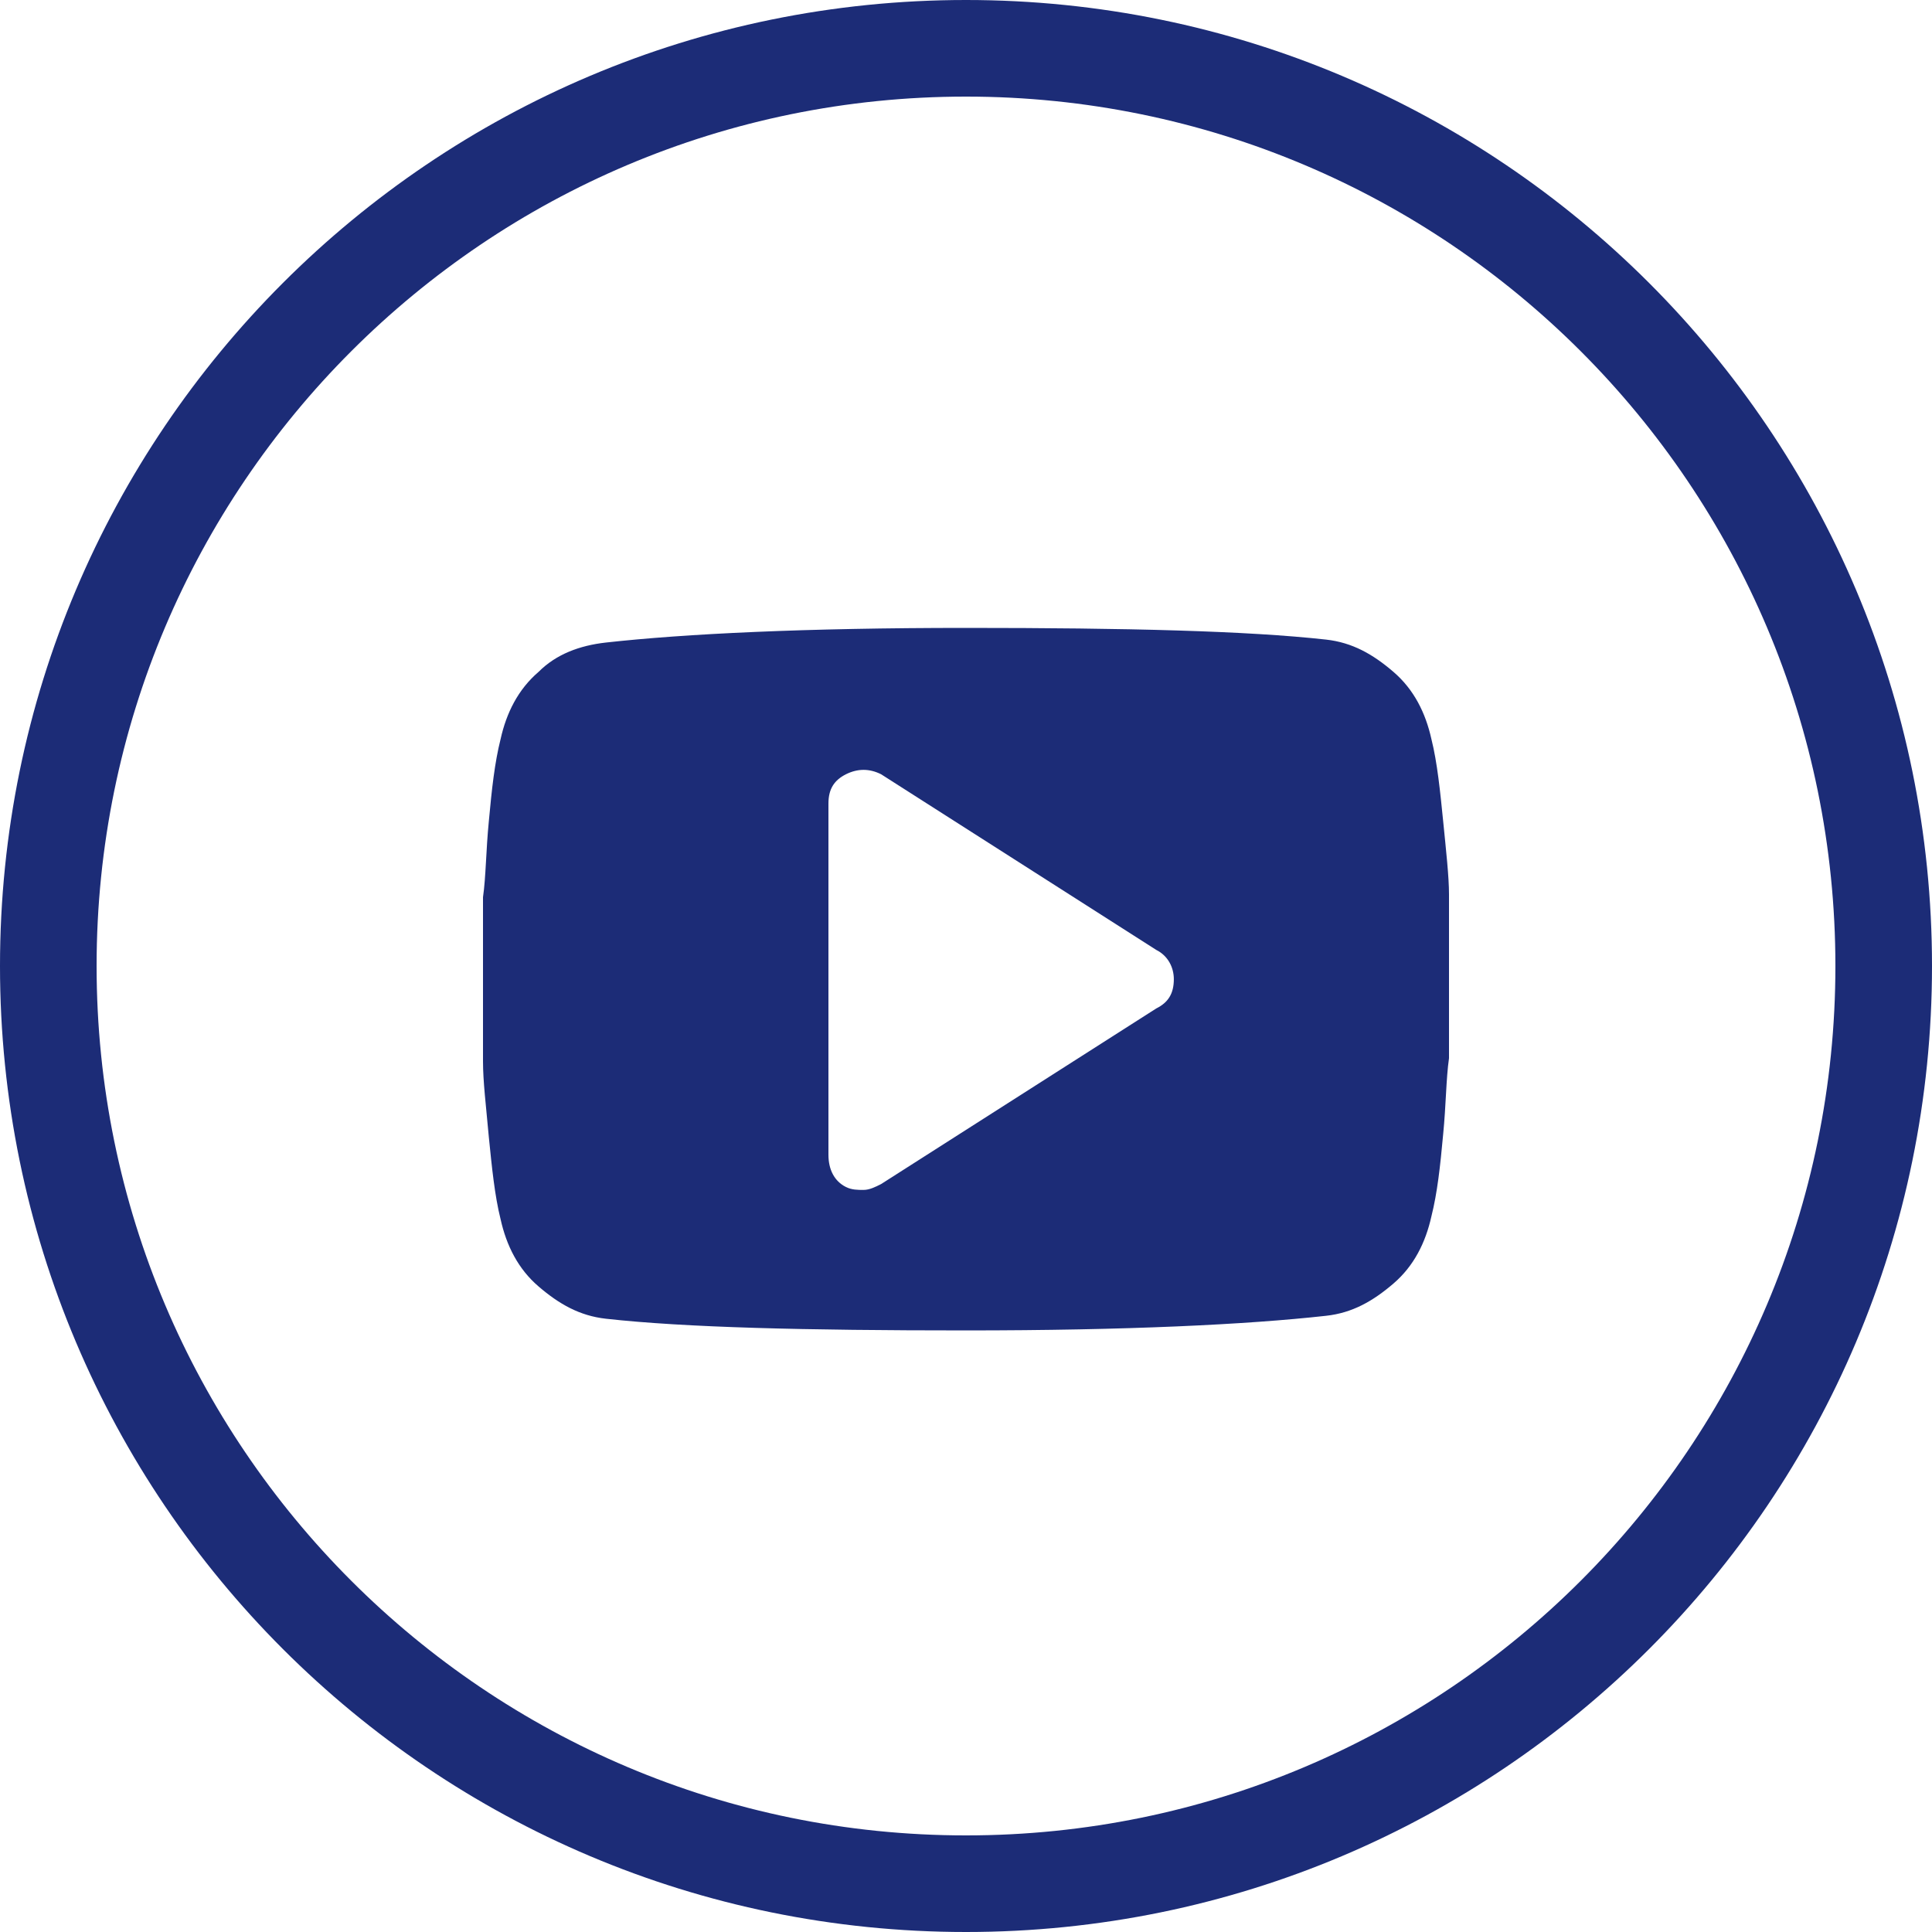
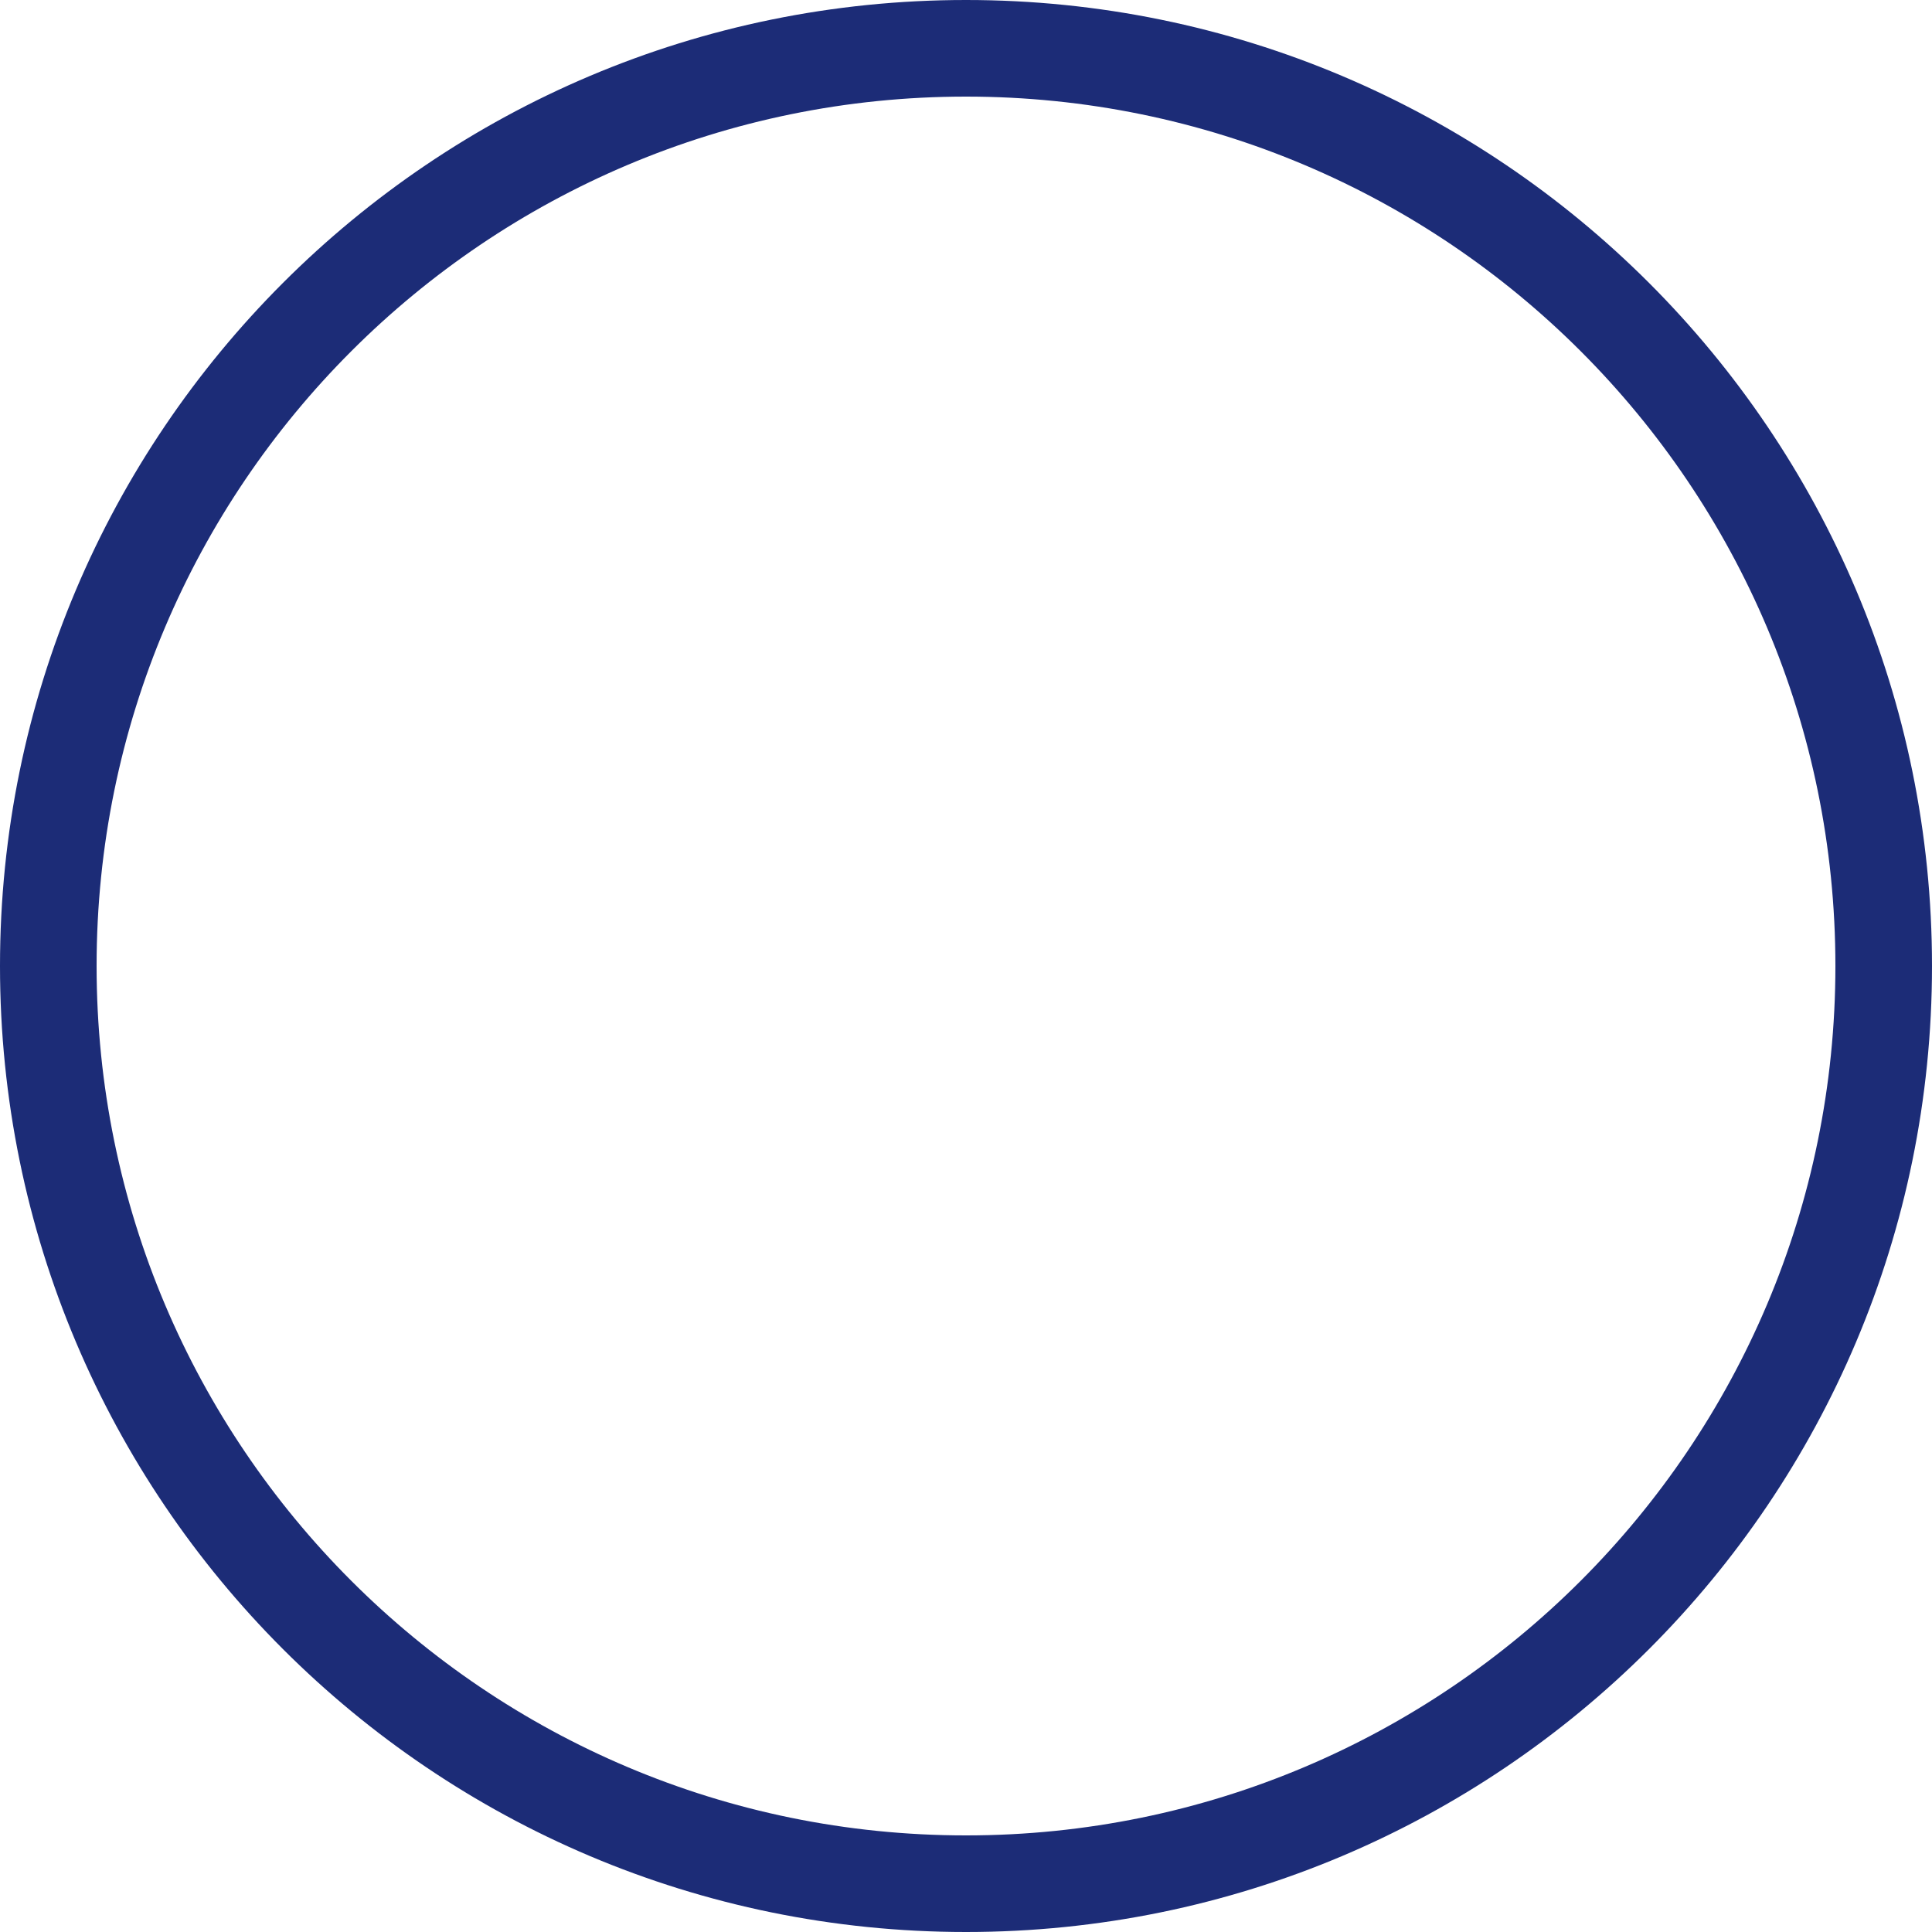
<svg xmlns="http://www.w3.org/2000/svg" width="40px" height="40px" viewBox="0 0 40 40" version="1.1">
  <title>40x40/YouTube</title>
  <desc>Created with Sketch.</desc>
  <g id="40x40/YouTube" stroke="none" stroke-width="1" fill="none" fill-rule="evenodd">
    <path d="M20,38 C29.941,38 38,29.941 38,20 C38,10.059 29.941,2 20,2 C10.059,2 2,10.059 2,20 C2,29.941 10.059,38 20,38 Z M20,40 C8.954,40 0,31.046 0,20 C0,8.954 8.954,0 20,0 C31.046,0 40,8.954 40,20 C40,31.046 31.046,40 20,40 Z" id="Oval-5" fill="#1C2C77" fill-rule="nonzero" />
-     <path d="M23.939,20.879 L18.242,24.515 C18.121,24.576 18,24.636 17.879,24.636 C17.758,24.636 17.636,24.636 17.515,24.576 C17.273,24.455 17.152,24.212 17.152,23.909 L17.152,16.636 C17.152,16.333 17.273,16.152 17.515,16.03 C17.758,15.909 18,15.909 18.242,16.03 L23.939,19.667 C24.182,19.788 24.303,20.03 24.303,20.273 C24.303,20.576 24.182,20.758 23.939,20.879 Z M29.879,17 C29.818,16.394 29.758,15.788 29.636,15.303 C29.515,14.758 29.273,14.273 28.848,13.909 C28.424,13.545 28,13.303 27.455,13.242 C25.818,13.061 23.333,13 20,13 C16.667,13 14.182,13.121 12.545,13.303 C12,13.364 11.515,13.545 11.152,13.909 C10.727,14.273 10.485,14.758 10.364,15.303 C10.242,15.788 10.182,16.333 10.121,17 C10.061,17.606 10.061,18.152 10,18.576 C10,19 10,19.545 10,20.273 C10,21 10,21.545 10,21.97 C10,22.394 10.061,22.879 10.121,23.545 C10.182,24.152 10.242,24.758 10.364,25.242 C10.485,25.788 10.727,26.273 11.152,26.636 C11.576,27 12,27.242 12.545,27.303 C14.182,27.485 16.667,27.545 20,27.545 C23.333,27.545 25.818,27.424 27.455,27.242 C28,27.182 28.424,26.939 28.848,26.576 C29.273,26.212 29.515,25.727 29.636,25.182 C29.758,24.697 29.818,24.152 29.879,23.485 C29.939,22.879 29.939,22.333 30,21.909 C30,21.485 30,20.939 30,20.212 C30,19.485 30,18.939 30,18.515 C30,18.152 29.939,17.606 29.879,17 Z" id="Mask" fill="#1C2C77" fill-rule="nonzero" />
  </g>
</svg>